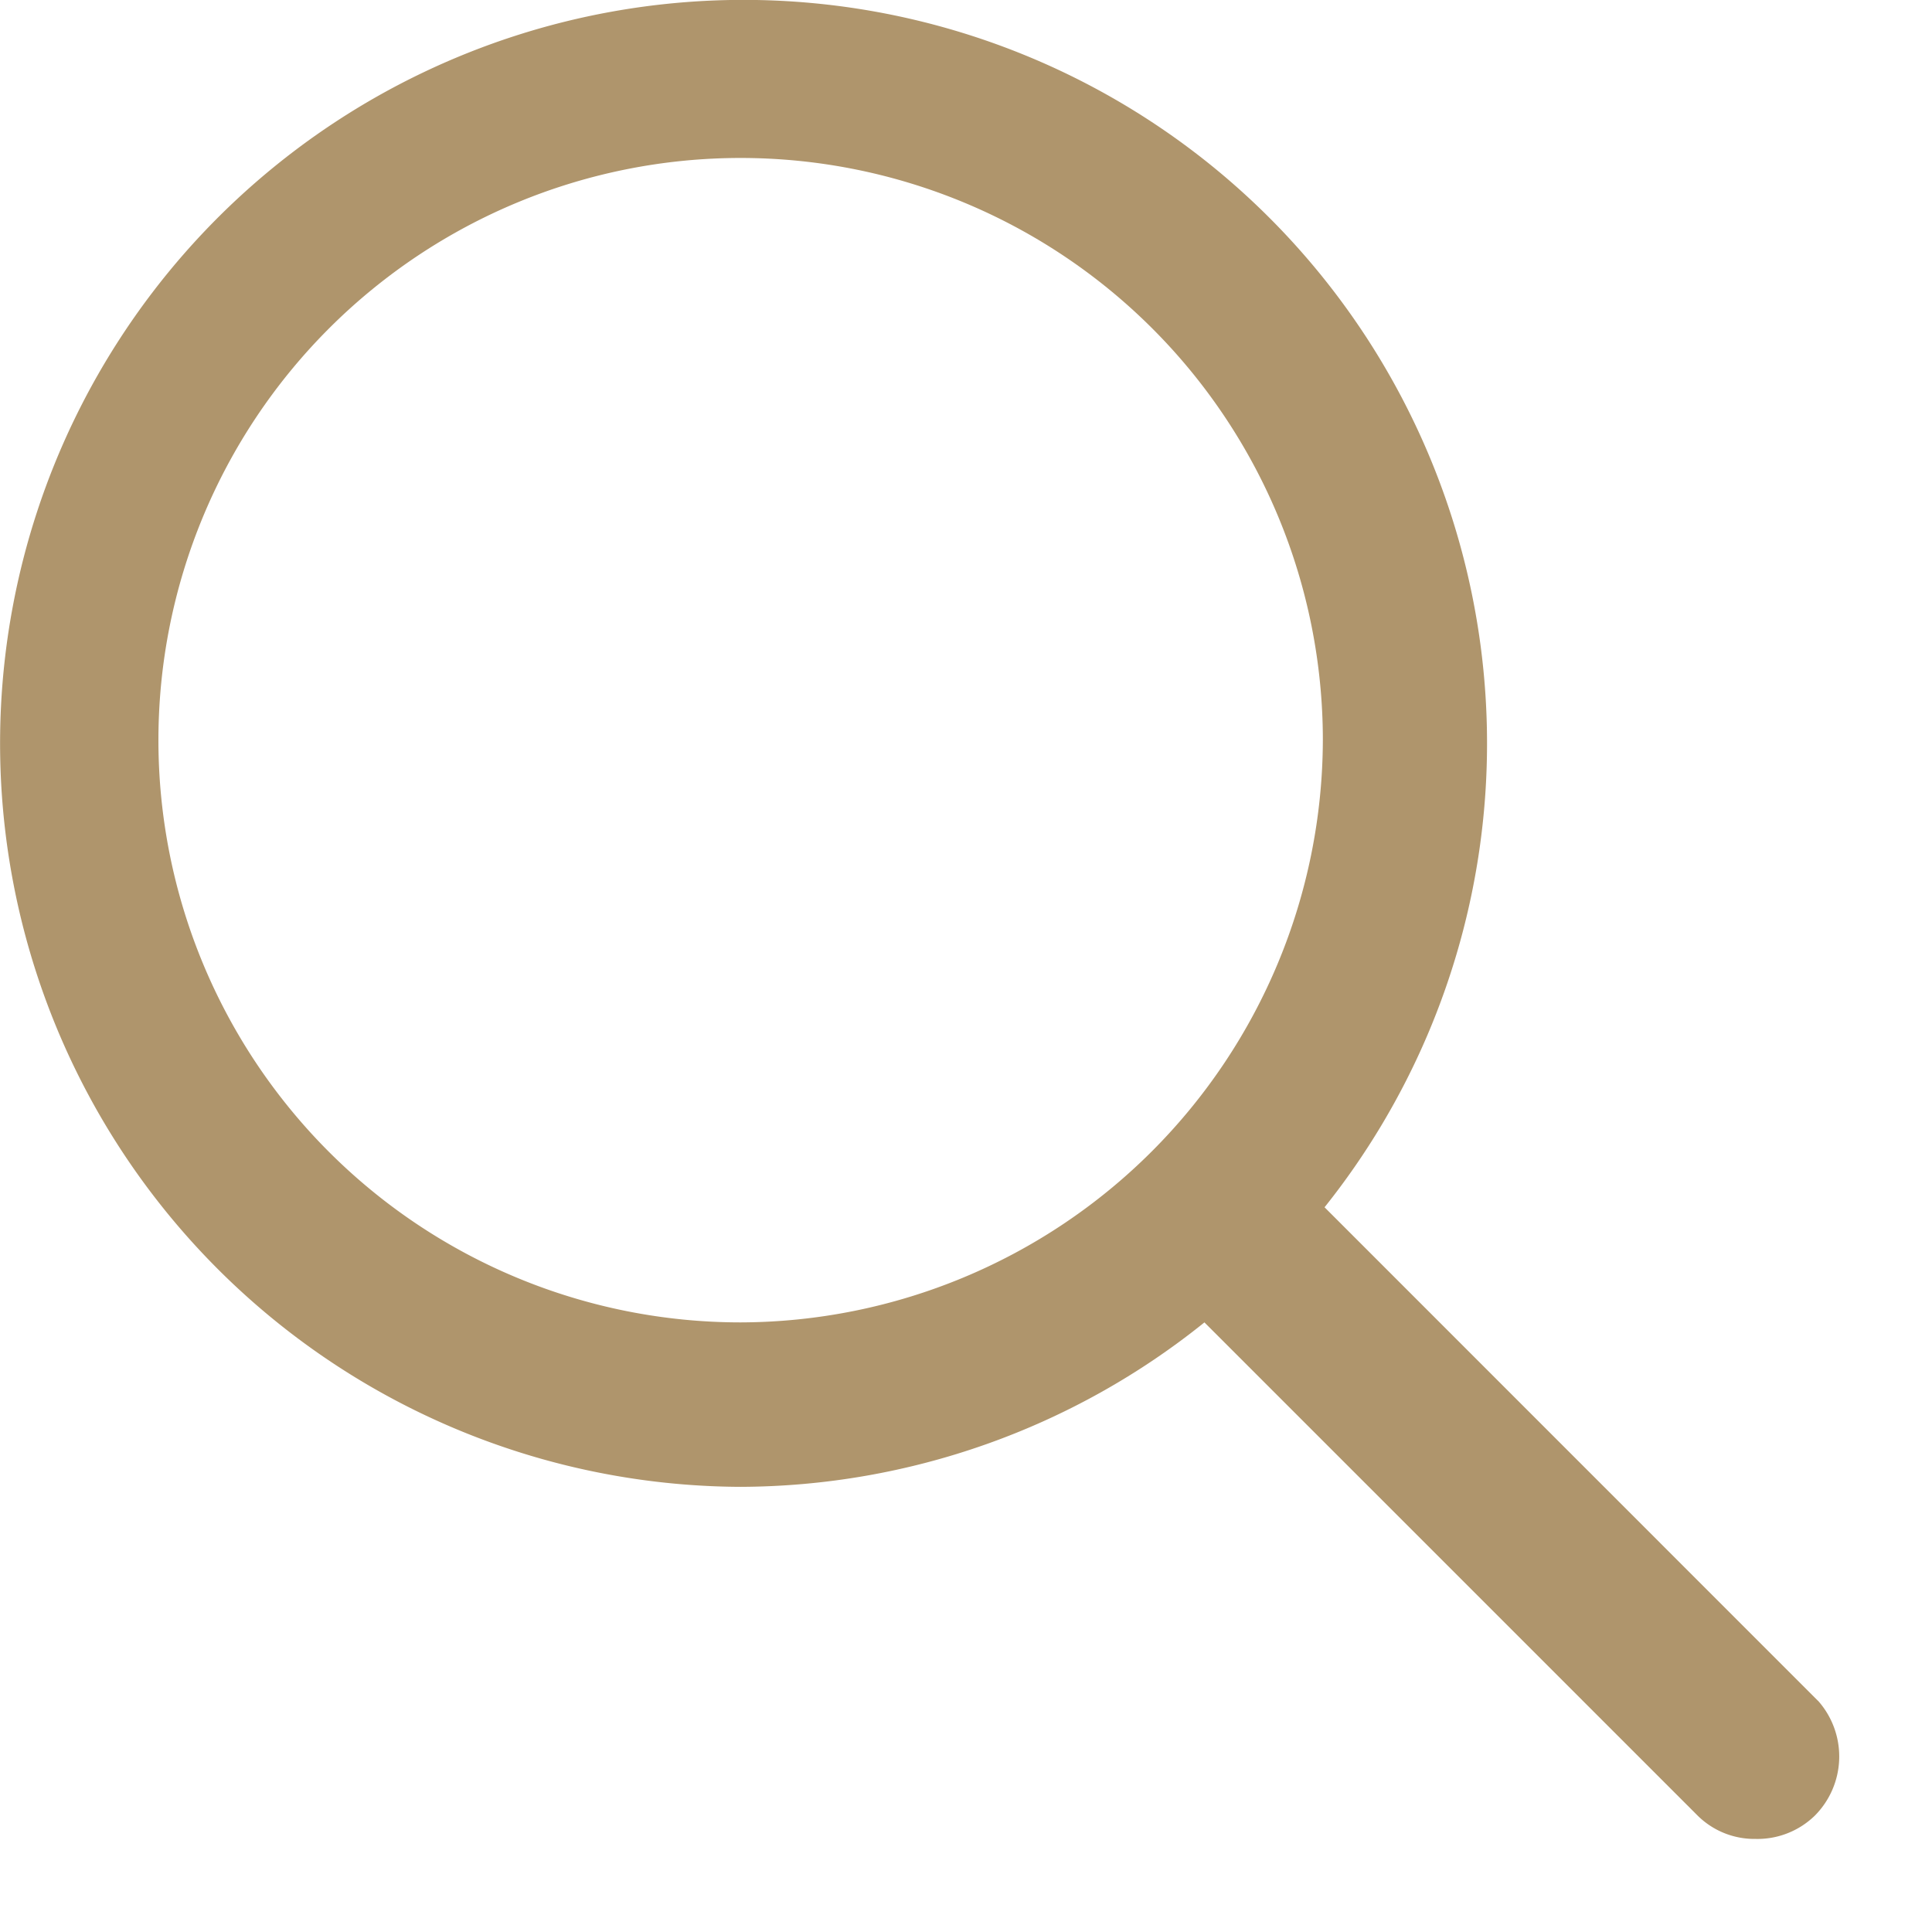
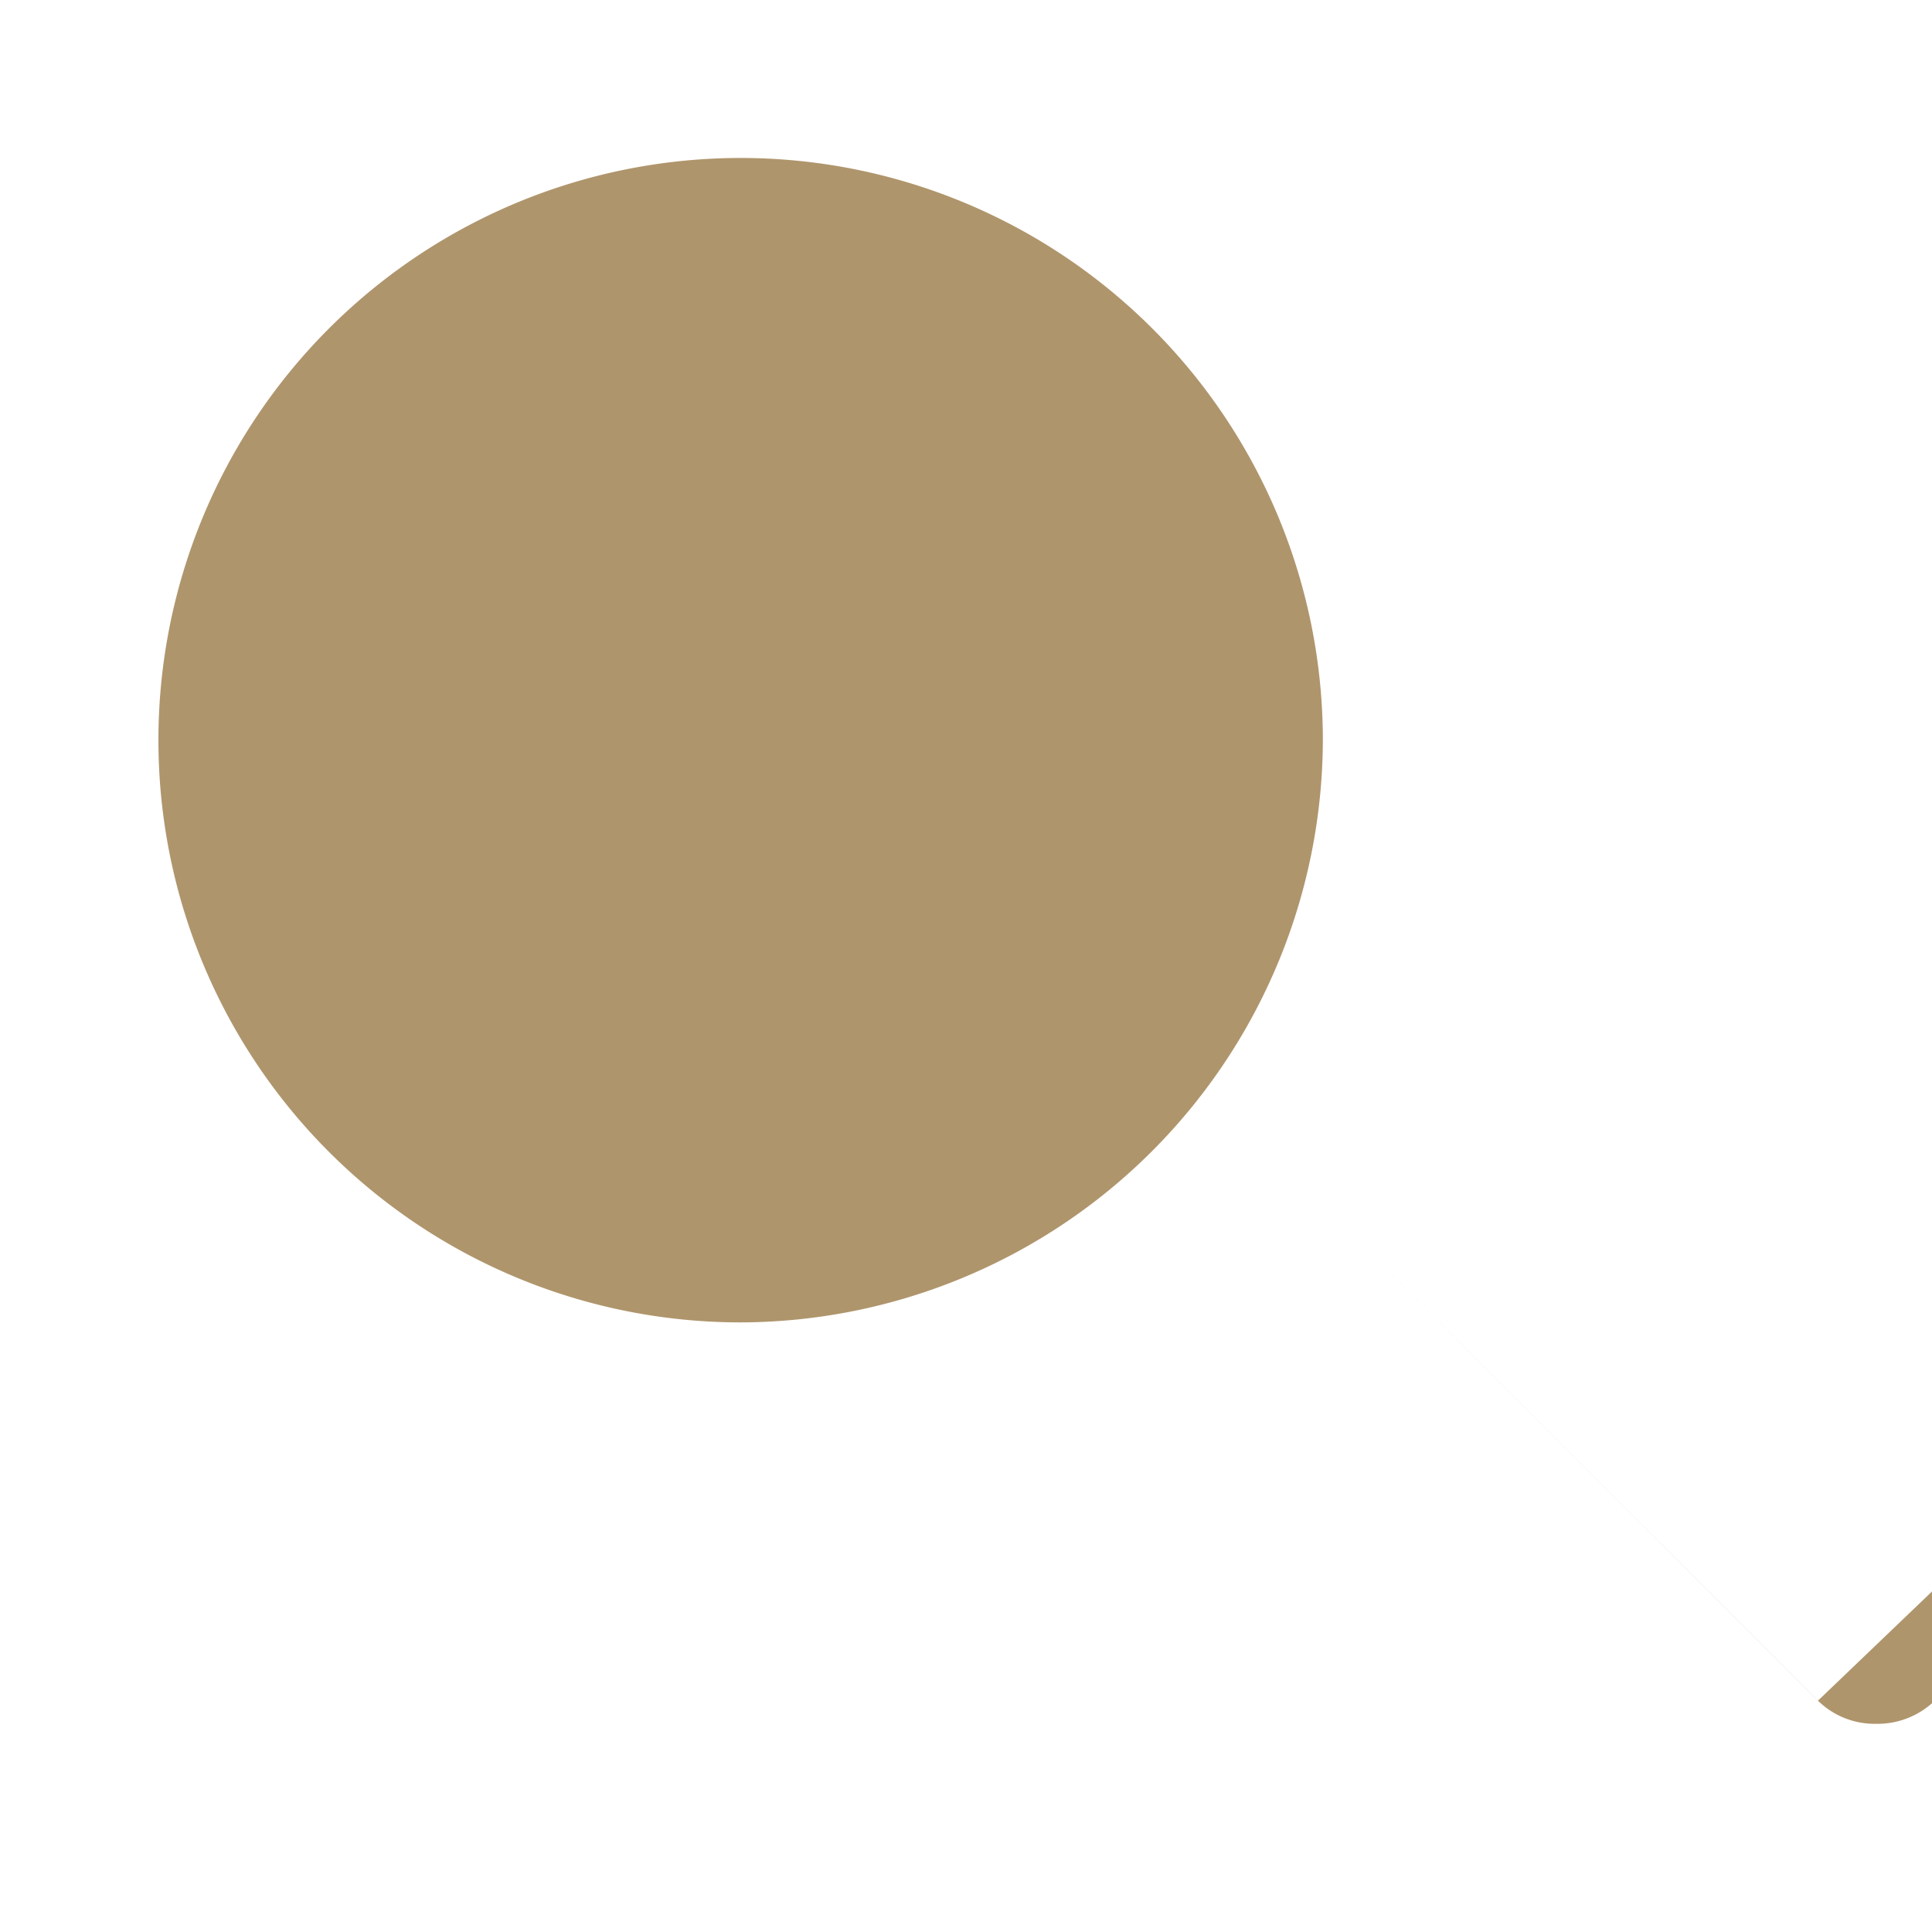
<svg xmlns="http://www.w3.org/2000/svg" width="17" height="17" viewBox="0 0 17 17">
-   <path fill="#AF956C" fill-rule="nonzero" d="M15.996 14.965l-4.341-4.342a6.542 6.542 0 1 0-5.138 2.46 6.542 6.542 0 0 0 4.081-1.447l4.342 4.342a.71.71 0 0 0 .507.203.724.724 0 0 0 .52-.203.738.738 0 0 0 .03-1.013zm-9.48-3.329a5.123 5.123 0 1 1 5.124-5.123 5.138 5.138 0 0 1-5.123 5.123z" />
+   <path fill="#AF956C" fill-rule="nonzero" d="M15.996 14.965l-4.341-4.342l4.342 4.342a.71.71 0 0 0 .507.203.724.724 0 0 0 .52-.203.738.738 0 0 0 .03-1.013zm-9.48-3.329a5.123 5.123 0 1 1 5.124-5.123 5.138 5.138 0 0 1-5.123 5.123z" />
</svg>